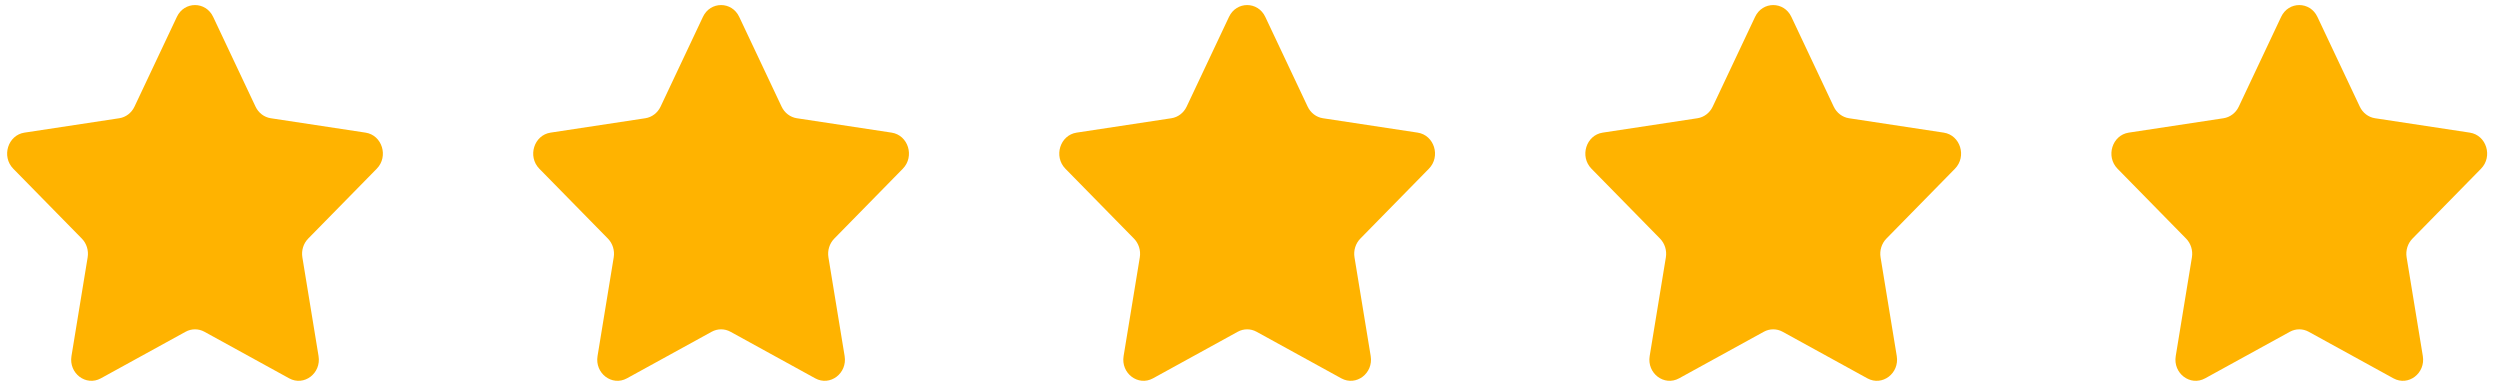
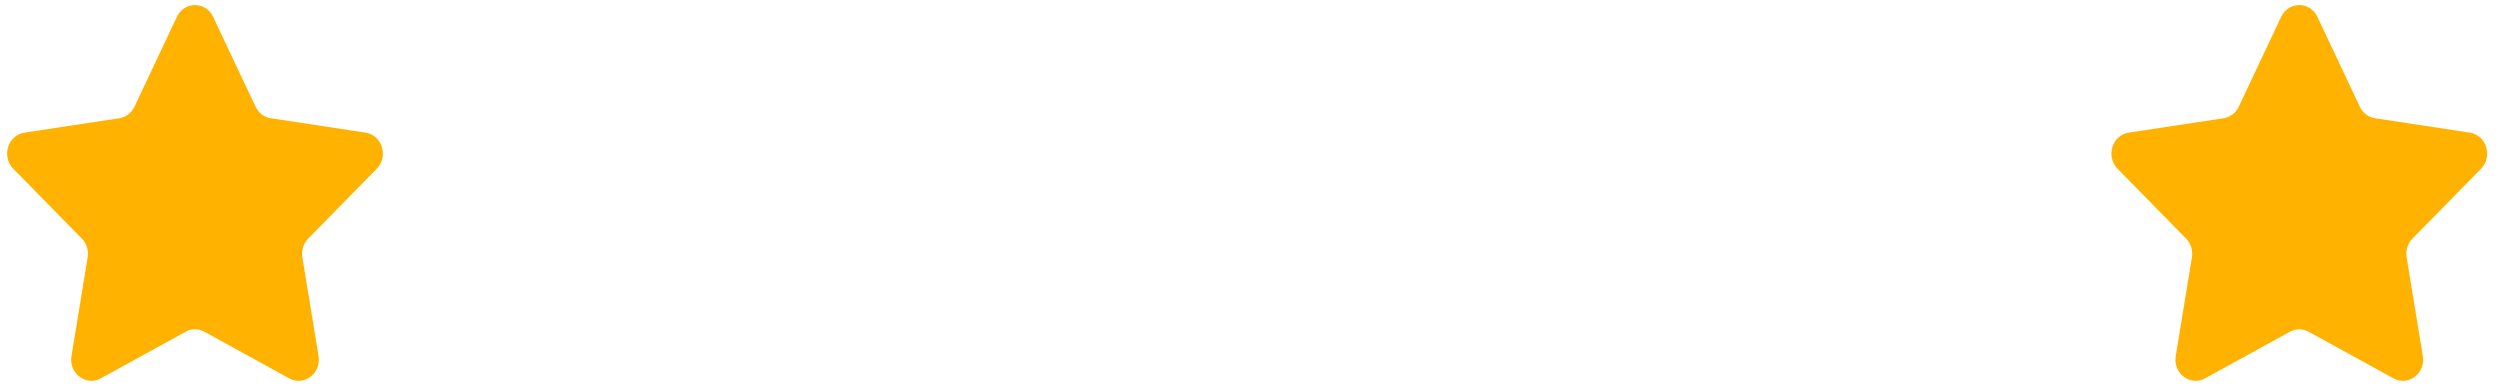
<svg xmlns="http://www.w3.org/2000/svg" width="115" height="18" viewBox="0 0 115 18" fill="none">
  <path d="M9.805 0.776L11.755 4.906C11.89 5.193 12.152 5.393 12.456 5.439L16.815 6.101C17.579 6.217 17.883 7.198 17.331 7.761L14.176 10.976C13.957 11.2 13.857 11.522 13.909 11.838L14.653 16.378C14.784 17.173 13.986 17.779 13.303 17.404L9.404 15.261C9.133 15.112 8.808 15.112 8.537 15.261L4.638 17.404C3.955 17.779 3.157 17.173 3.288 16.378L4.032 11.838C4.084 11.522 3.984 11.2 3.765 10.976L0.61 7.761C0.058 7.198 0.362 6.217 1.126 6.101L5.486 5.439C5.789 5.393 6.051 5.193 6.186 4.906L8.136 0.776C8.477 0.052 9.464 0.052 9.805 0.776Z" fill="#FFB300" />
-   <path d="M34.004 0.776L35.954 4.906C36.089 5.193 36.352 5.393 36.655 5.439L41.014 6.101C41.778 6.217 42.083 7.198 41.53 7.761L38.376 10.976C38.157 11.2 38.056 11.522 38.108 11.838L38.853 16.378C38.983 17.173 38.185 17.779 37.502 17.404L33.603 15.261C33.332 15.112 33.008 15.112 32.737 15.261L28.837 17.404C28.155 17.779 27.356 17.173 27.487 16.378L28.231 11.838C28.283 11.522 28.183 11.2 27.964 10.976L24.809 7.761C24.257 7.198 24.562 6.217 25.325 6.101L29.685 5.439C29.988 5.393 30.25 5.193 30.386 4.906L32.335 0.776C32.676 0.052 33.663 0.052 34.004 0.776Z" fill="#FFB300" />
-   <path d="M58.203 0.776L60.153 4.906C60.288 5.193 60.551 5.393 60.854 5.439L65.213 6.101C65.977 6.217 66.282 7.198 65.729 7.761L62.575 10.976C62.356 11.2 62.255 11.522 62.307 11.838L63.052 16.378C63.182 17.173 62.384 17.779 61.701 17.404L57.802 15.261C57.531 15.112 57.207 15.112 56.936 15.261L53.037 17.404C52.354 17.779 51.555 17.173 51.686 16.378L52.431 11.838C52.482 11.522 52.382 11.2 52.163 10.976L49.008 7.761C48.456 7.198 48.761 6.217 49.524 6.101L53.884 5.439C54.187 5.393 54.449 5.193 54.585 4.906L56.534 0.776C56.876 0.052 57.862 0.052 58.203 0.776Z" fill="#FFB300" />
-   <path d="M82.403 0.776L84.352 4.906C84.488 5.193 84.75 5.393 85.053 5.439L89.412 6.101C90.176 6.217 90.481 7.198 89.928 7.761L86.774 10.976C86.555 11.2 86.454 11.522 86.506 11.838L87.251 16.378C87.381 17.173 86.583 17.779 85.9 17.404L82.001 15.261C81.73 15.112 81.406 15.112 81.135 15.261L77.236 17.404C76.553 17.779 75.754 17.173 75.885 16.378L76.63 11.838C76.681 11.522 76.581 11.2 76.362 10.976L73.208 7.761C72.655 7.198 72.96 6.217 73.724 6.101L78.083 5.439C78.386 5.393 78.648 5.193 78.784 4.906L80.734 0.776C81.075 0.052 82.061 0.052 82.403 0.776Z" fill="#FFB300" />
  <path d="M106.601 0.776L108.551 4.906C108.686 5.193 108.948 5.393 109.252 5.439L113.611 6.101C114.375 6.217 114.68 7.198 114.127 7.761L110.973 10.976C110.753 11.2 110.653 11.522 110.705 11.838L111.45 16.378C111.58 17.173 110.782 17.779 110.099 17.404L106.2 15.261C105.929 15.112 105.605 15.112 105.334 15.261L101.434 17.404C100.752 17.779 99.953 17.173 100.084 16.378L100.828 11.838C100.88 11.522 100.78 11.2 100.561 10.976L97.406 7.761C96.854 7.198 97.159 6.217 97.922 6.101L102.282 5.439C102.585 5.393 102.847 5.193 102.983 4.906L104.932 0.776C105.273 0.052 106.26 0.052 106.601 0.776Z" fill="#FFB300" />
</svg>